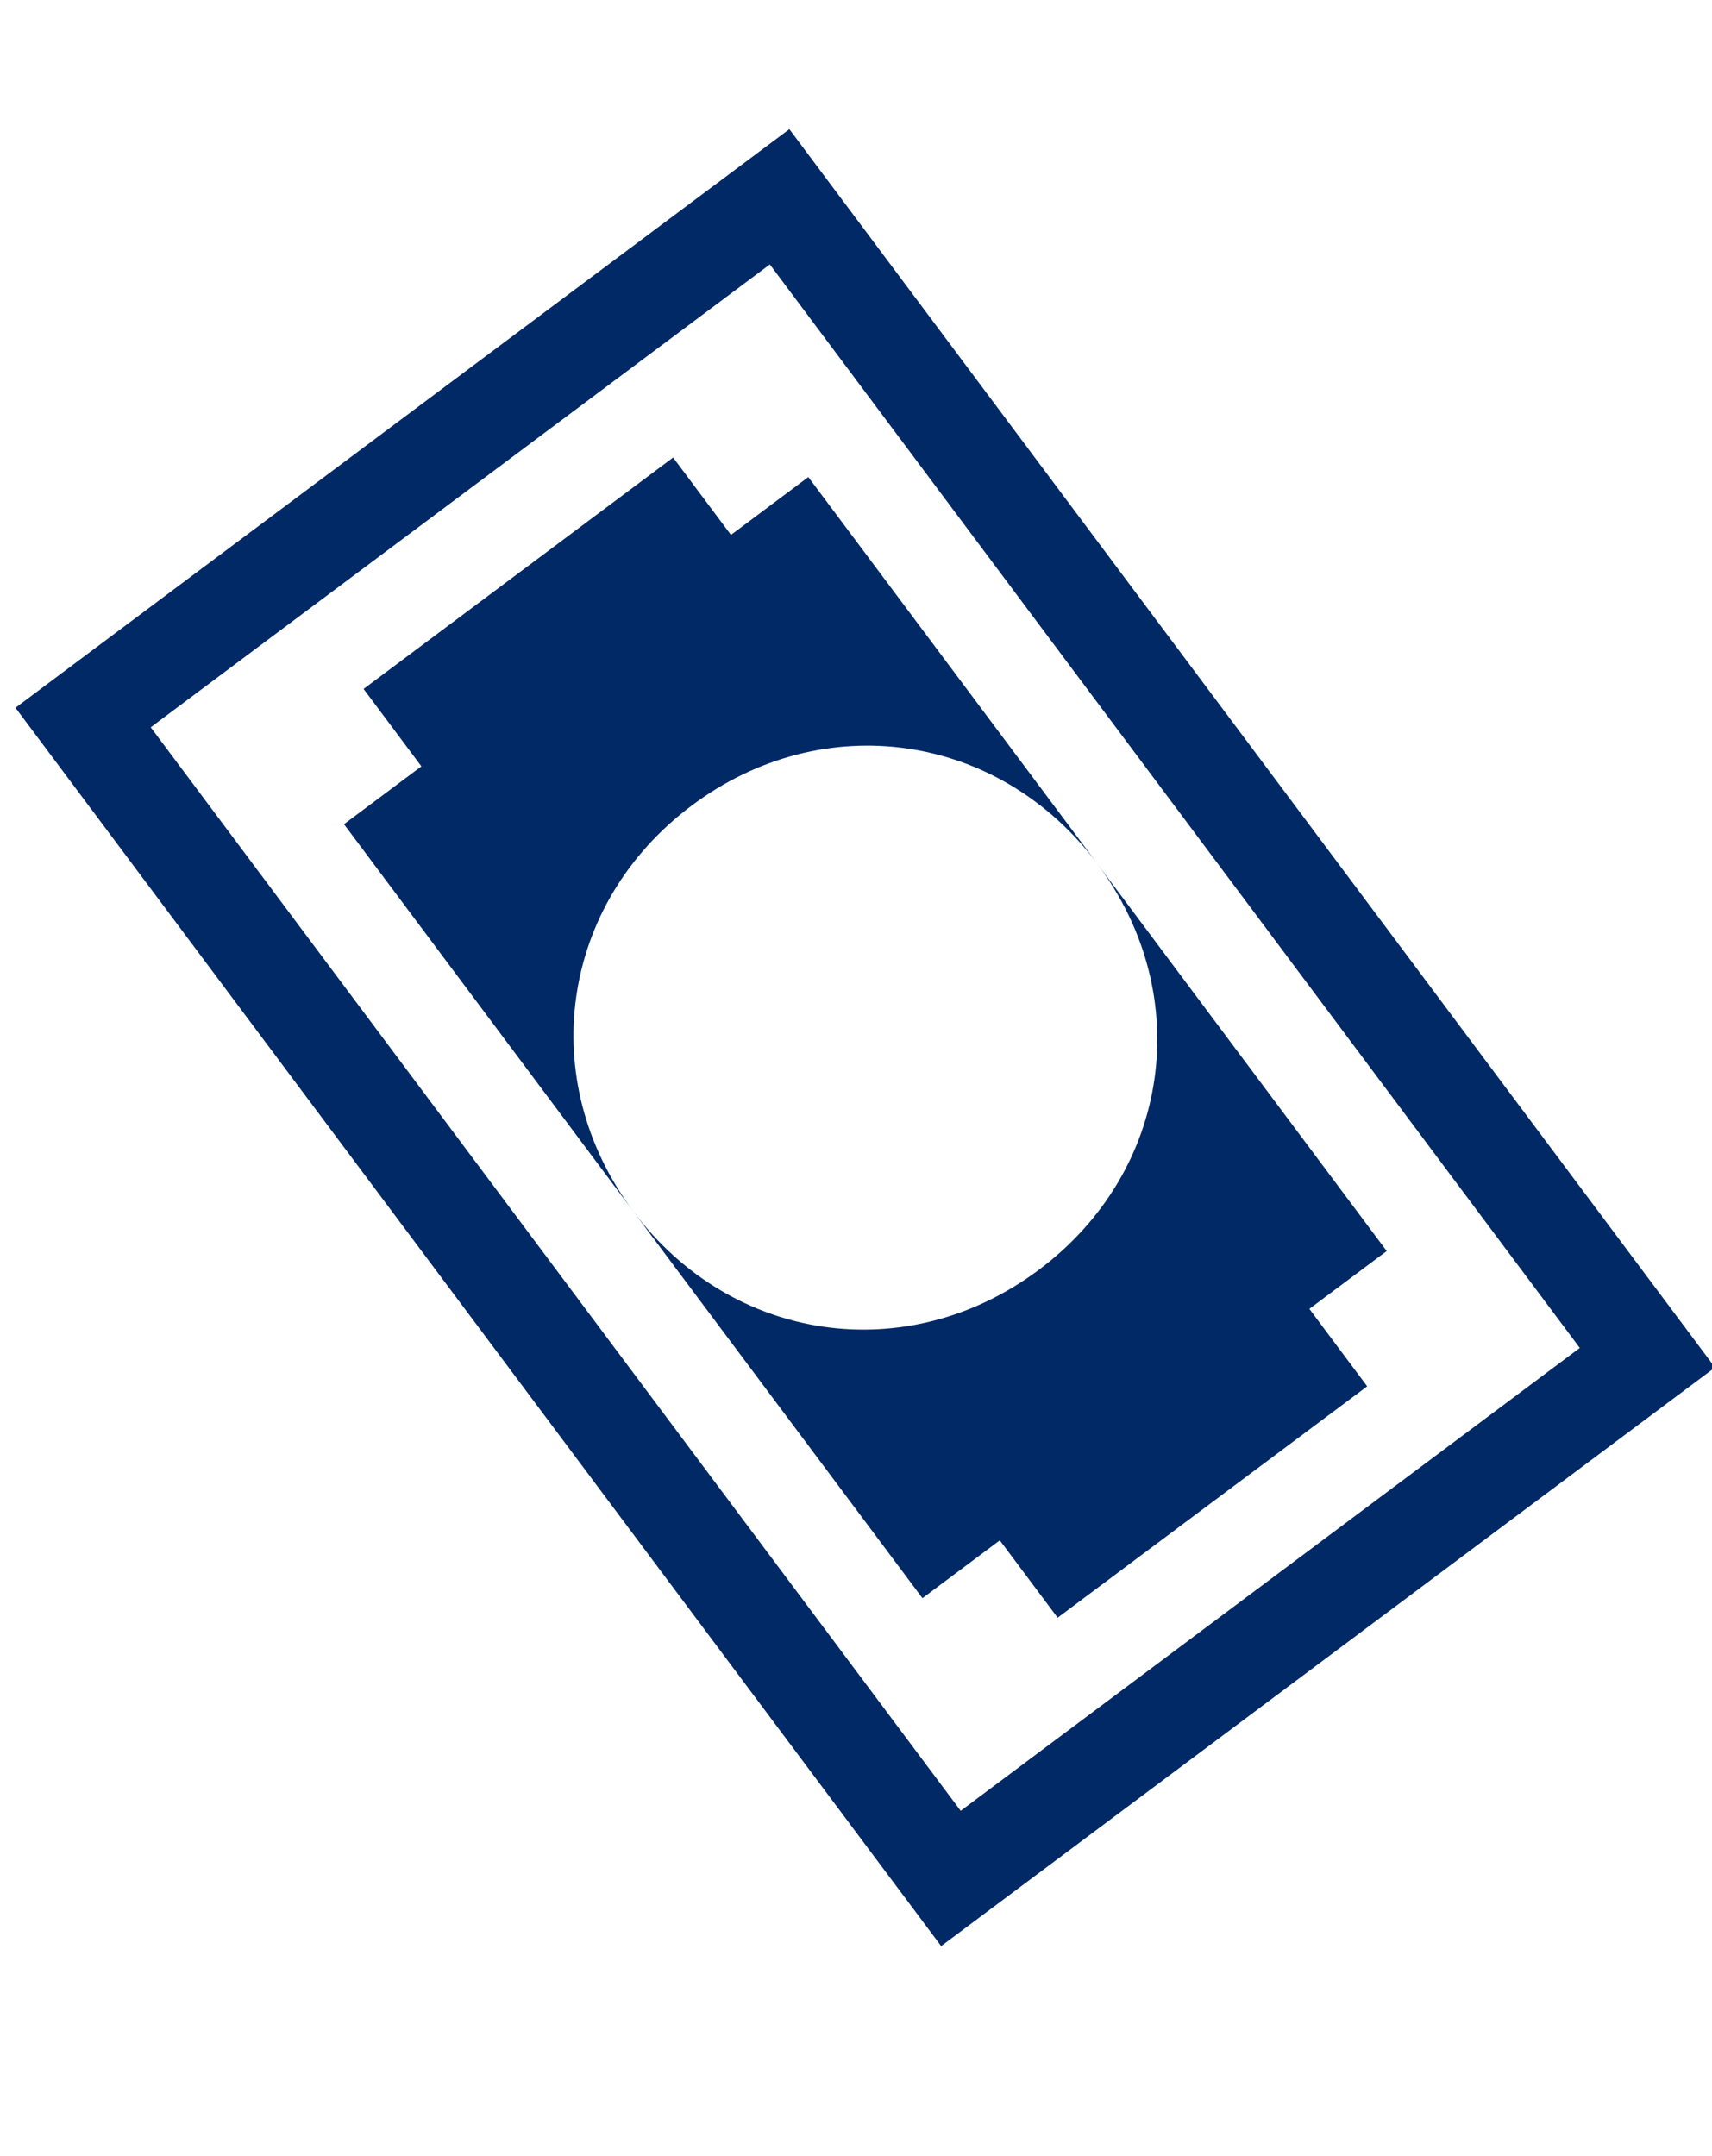
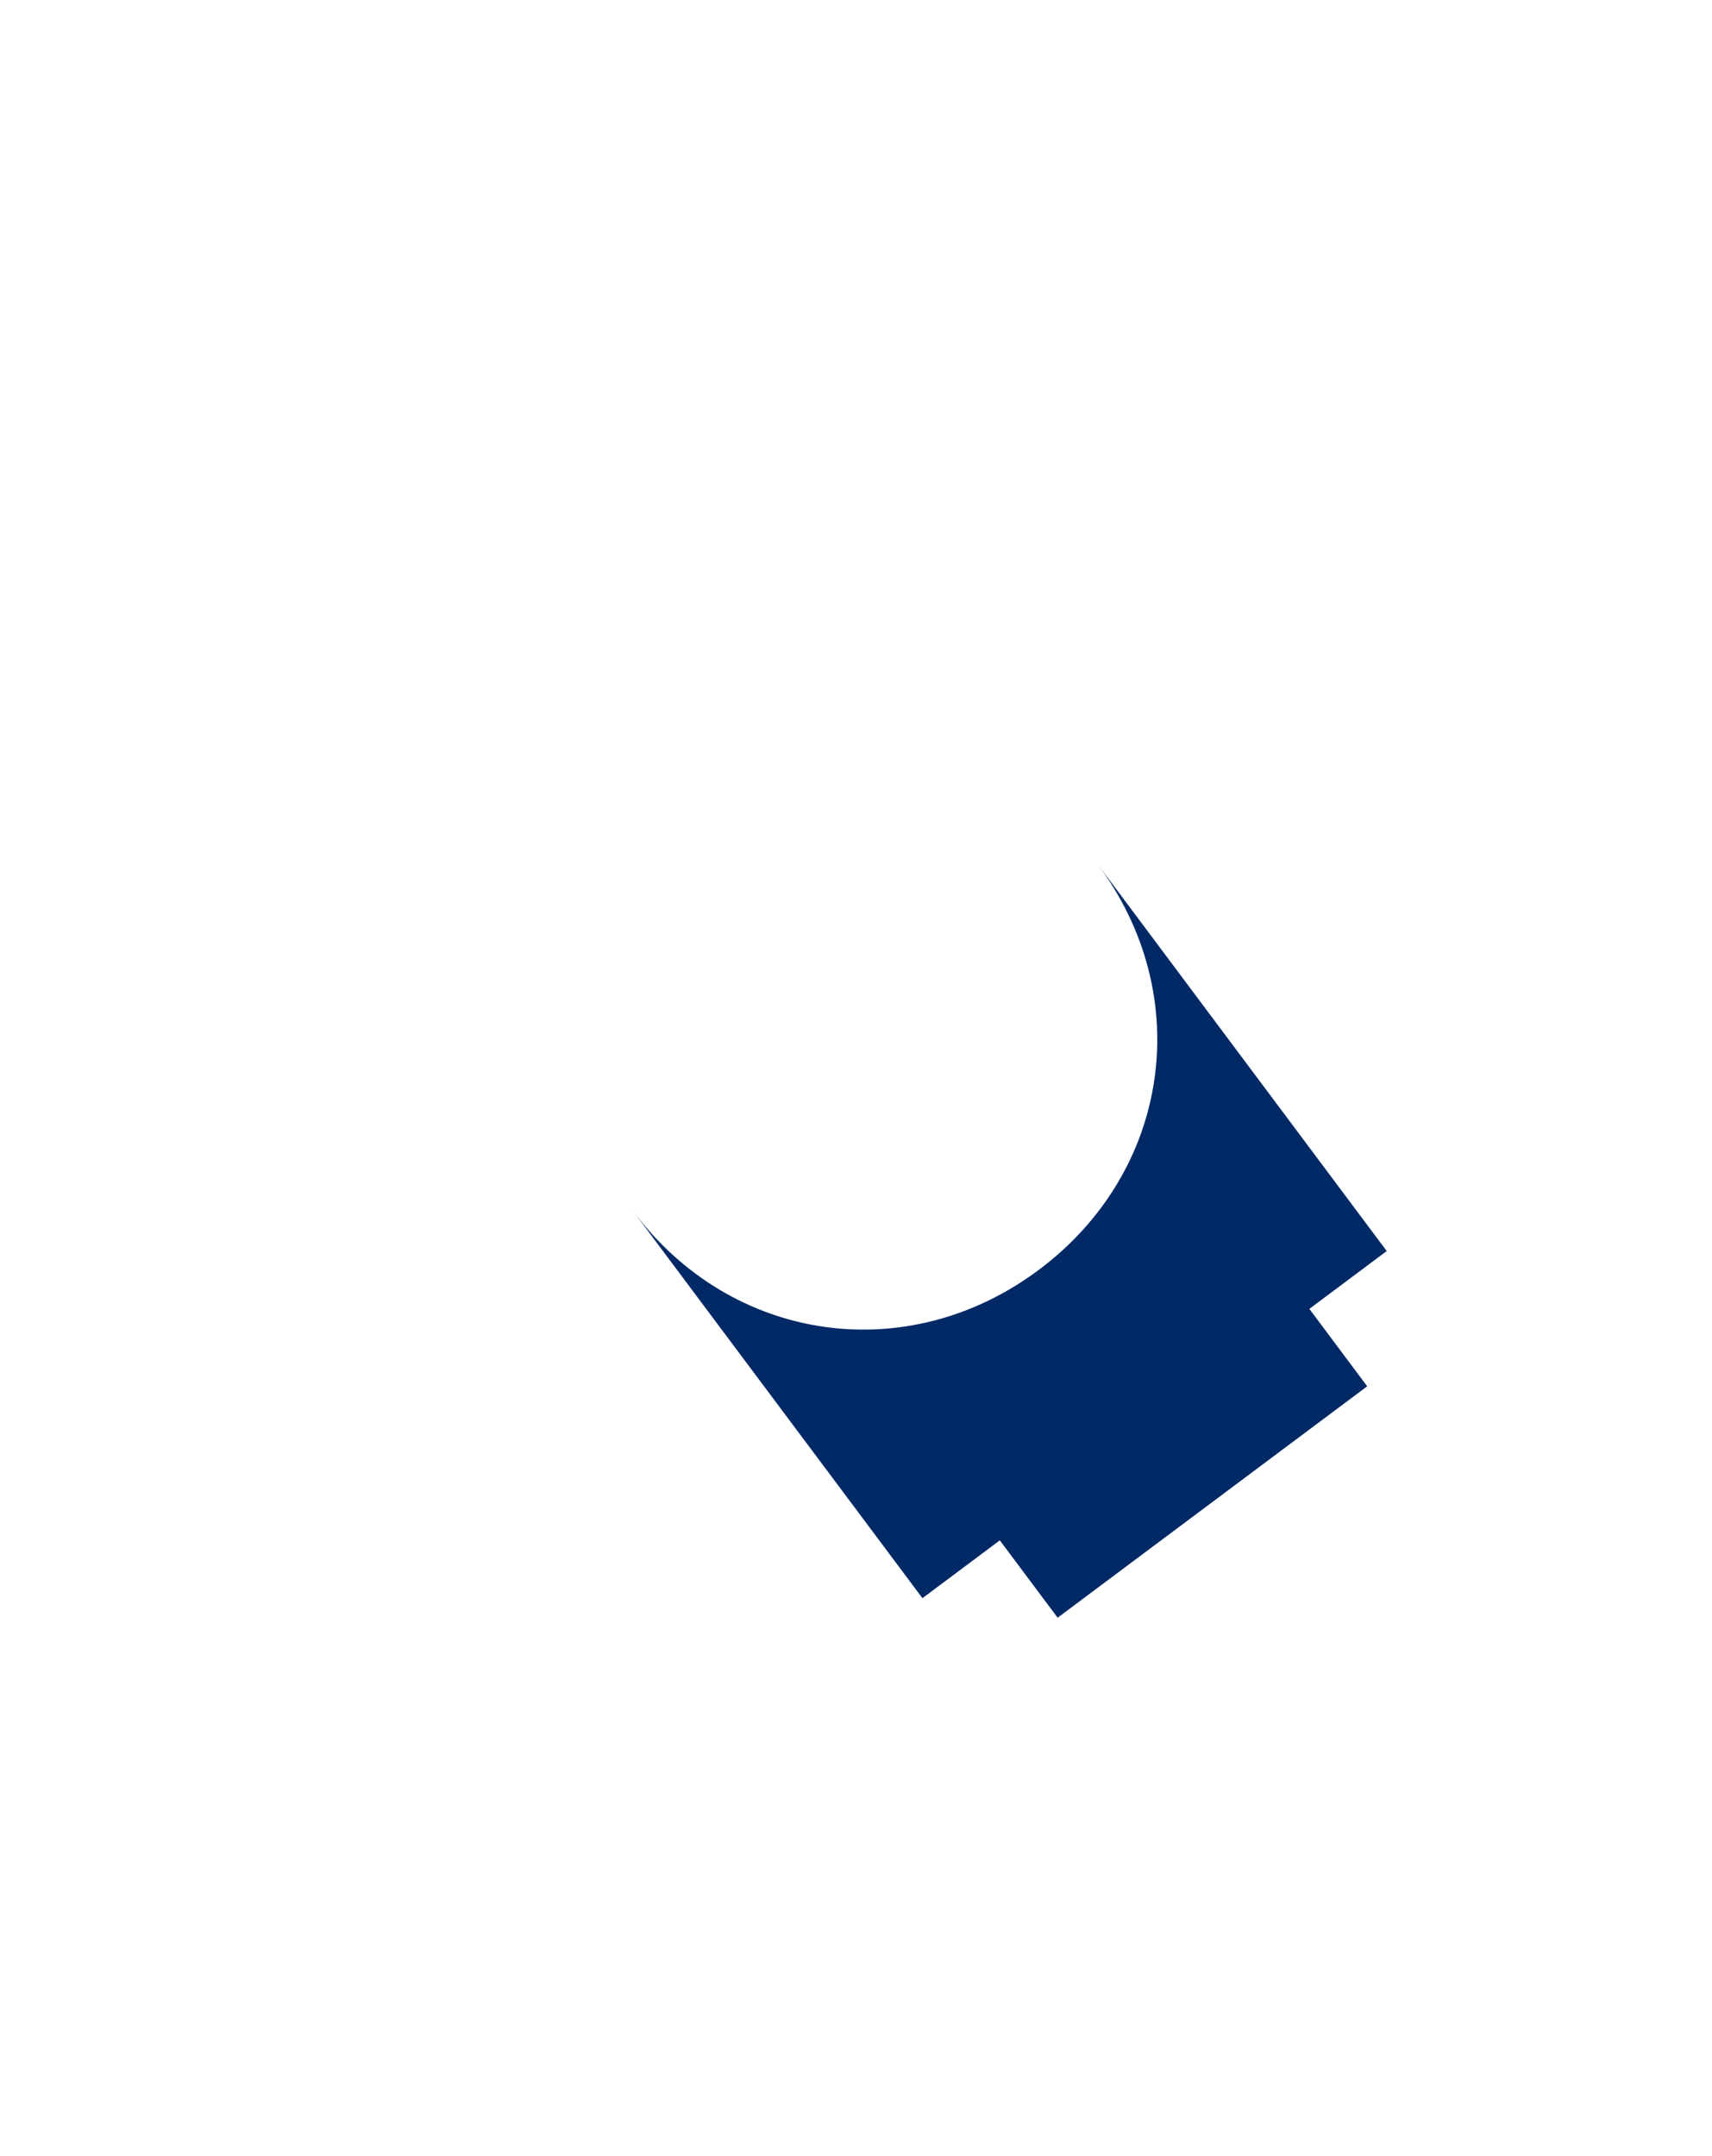
<svg xmlns="http://www.w3.org/2000/svg" width="27" height="34" viewBox="0 0 27 34" fill="none">
  <g clip-path="url(#clip0_238_752)">
-     <path d="M24.915 21.256L15.151 28.555L2.377 11.469L12.141 4.17L24.915 21.256ZM27.047 21.564L12.449 2.037L0.244 11.161L14.843 30.688L27.047 21.564Z" fill="#002966" />
    <path d="M17.309 13.626C18.86 15.7 18.459 18.473 16.384 20.024C14.309 21.575 11.537 21.175 9.986 19.1L14.548 25.202L15.768 24.29L16.68 25.51L21.562 21.861L20.65 20.64L21.87 19.728L17.309 13.626Z" fill="#002966" />
-     <path d="M10.912 12.701C12.986 11.15 15.759 11.55 17.31 13.625L12.748 7.523L11.528 8.435L10.616 7.215L5.734 10.864L6.646 12.085L5.425 12.997L9.987 19.1C8.436 17.025 8.837 14.252 10.912 12.701Z" fill="#002966" />
  </g>
  <defs>
    <clipPath id="clip0_238_752">
      <rect width="27" height="34" fill="white" />
    </clipPath>
  </defs>
</svg>